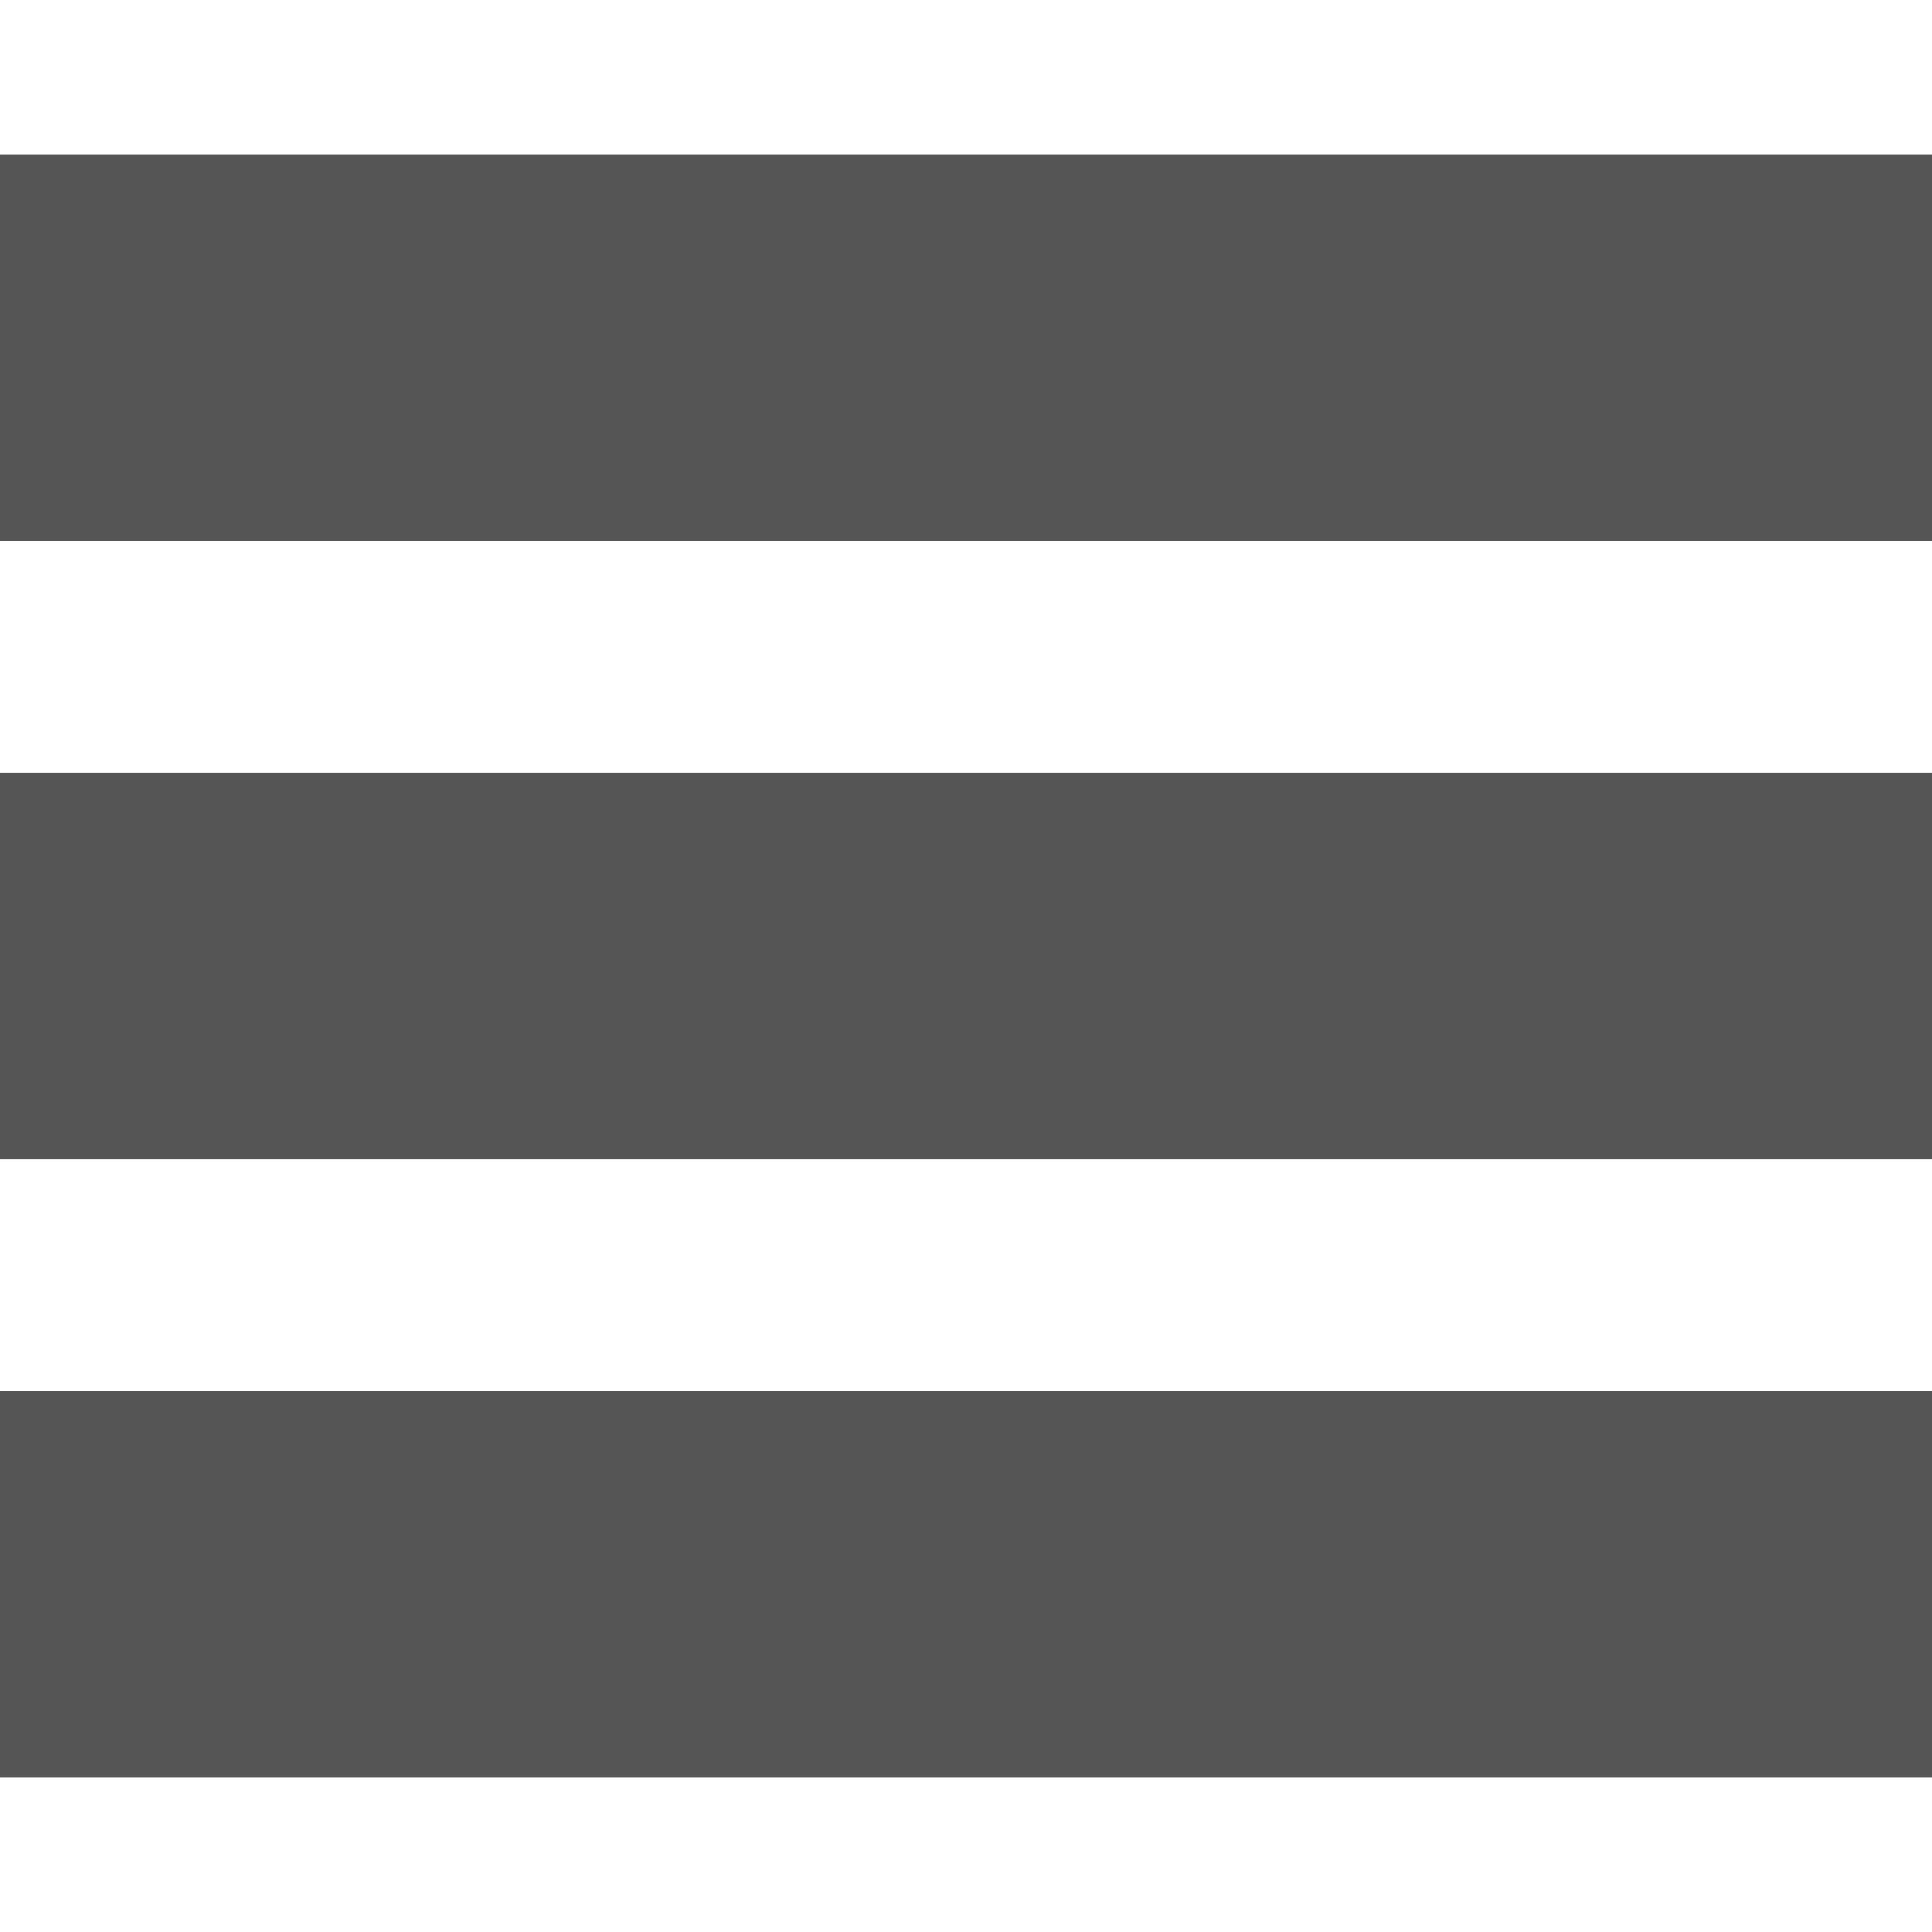
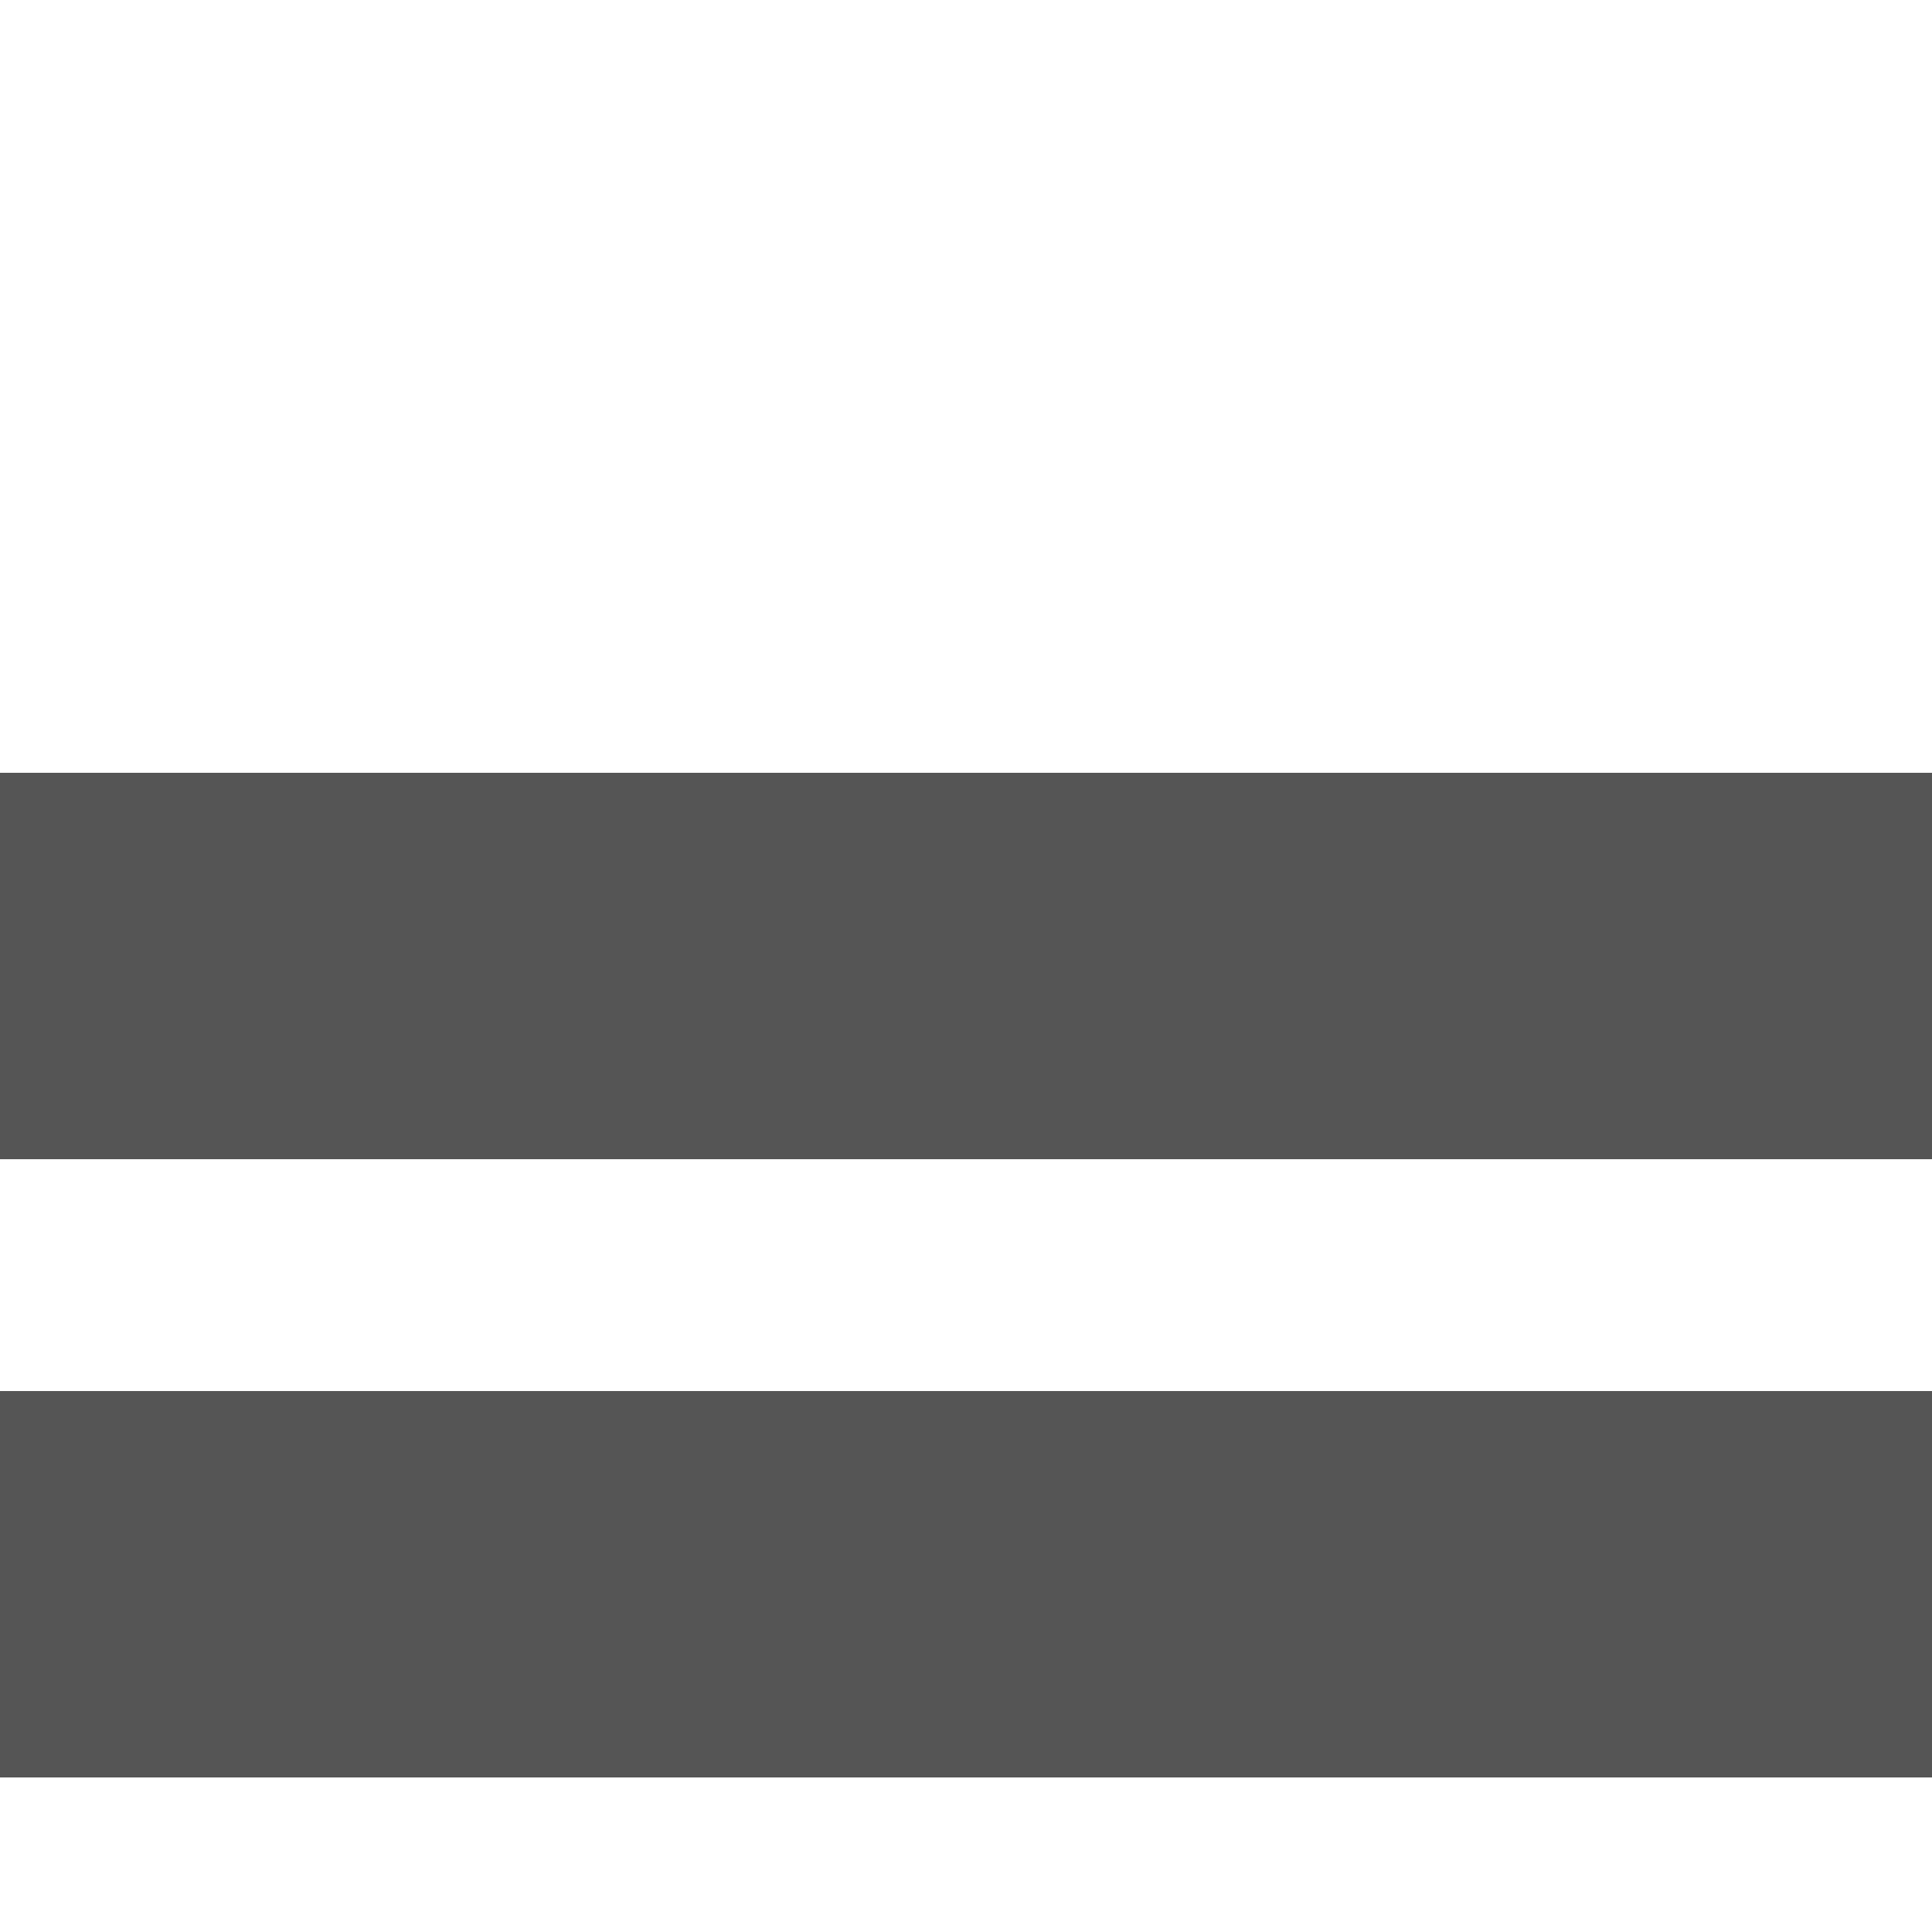
<svg xmlns="http://www.w3.org/2000/svg" version="1.1" x="0px" y="0px" width="25px" height="25px" viewBox="0 0 25 25" enable-background="new 0 0 25 25" xml:space="preserve">
  <g id="icons">
    <g id="next">
	</g>
    <g id="prev">
	</g>
    <g id="down">
	</g>
    <g id="up">
	</g>
    <g id="Aktives_Menü">
	</g>
    <g id="aktives_menü">
      <g>
-         <rect x="0" y="2" fill="#555555" width="25" height="5" />
        <rect x="0" y="10" fill="#555555" width="25" height="5" />
        <rect x="0" y="18" fill="#555555" width="25" height="5" />
      </g>
    </g>
  </g>
  <g id="logo">
</g>
</svg>